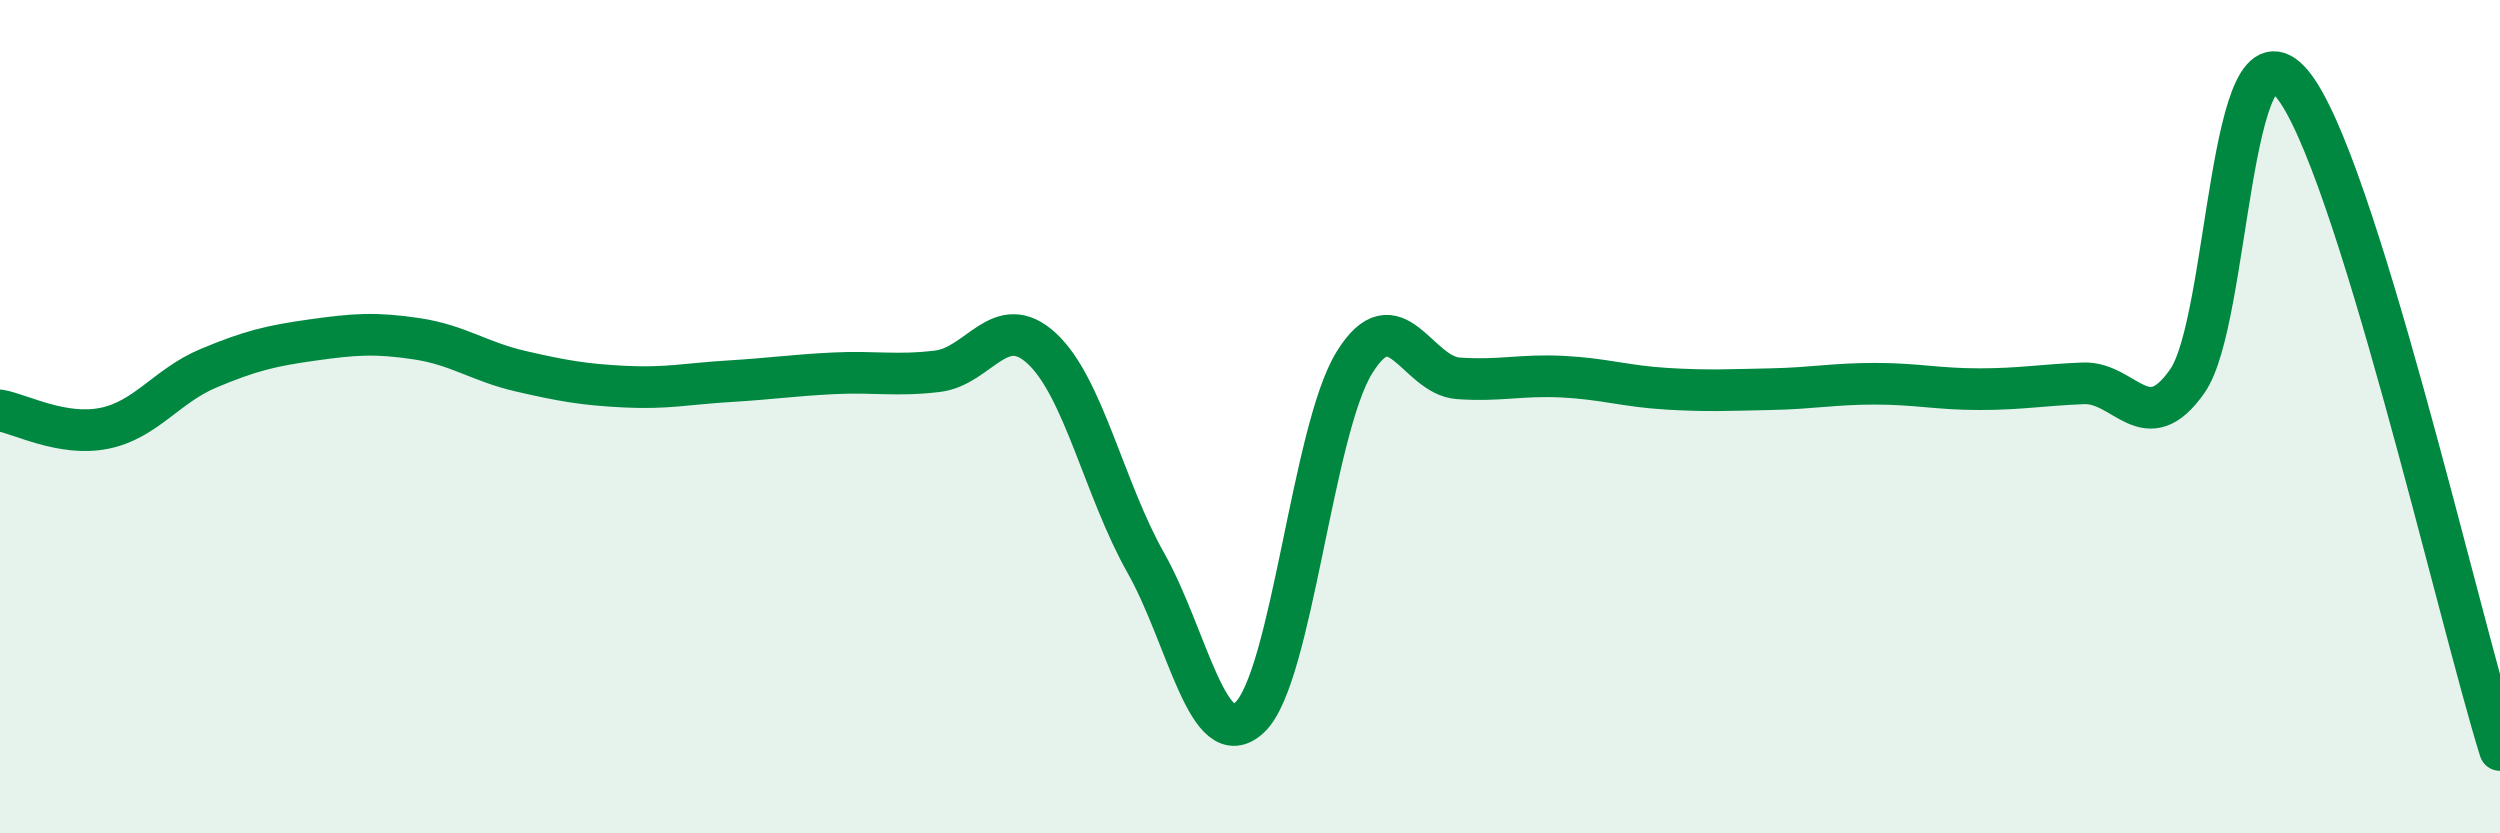
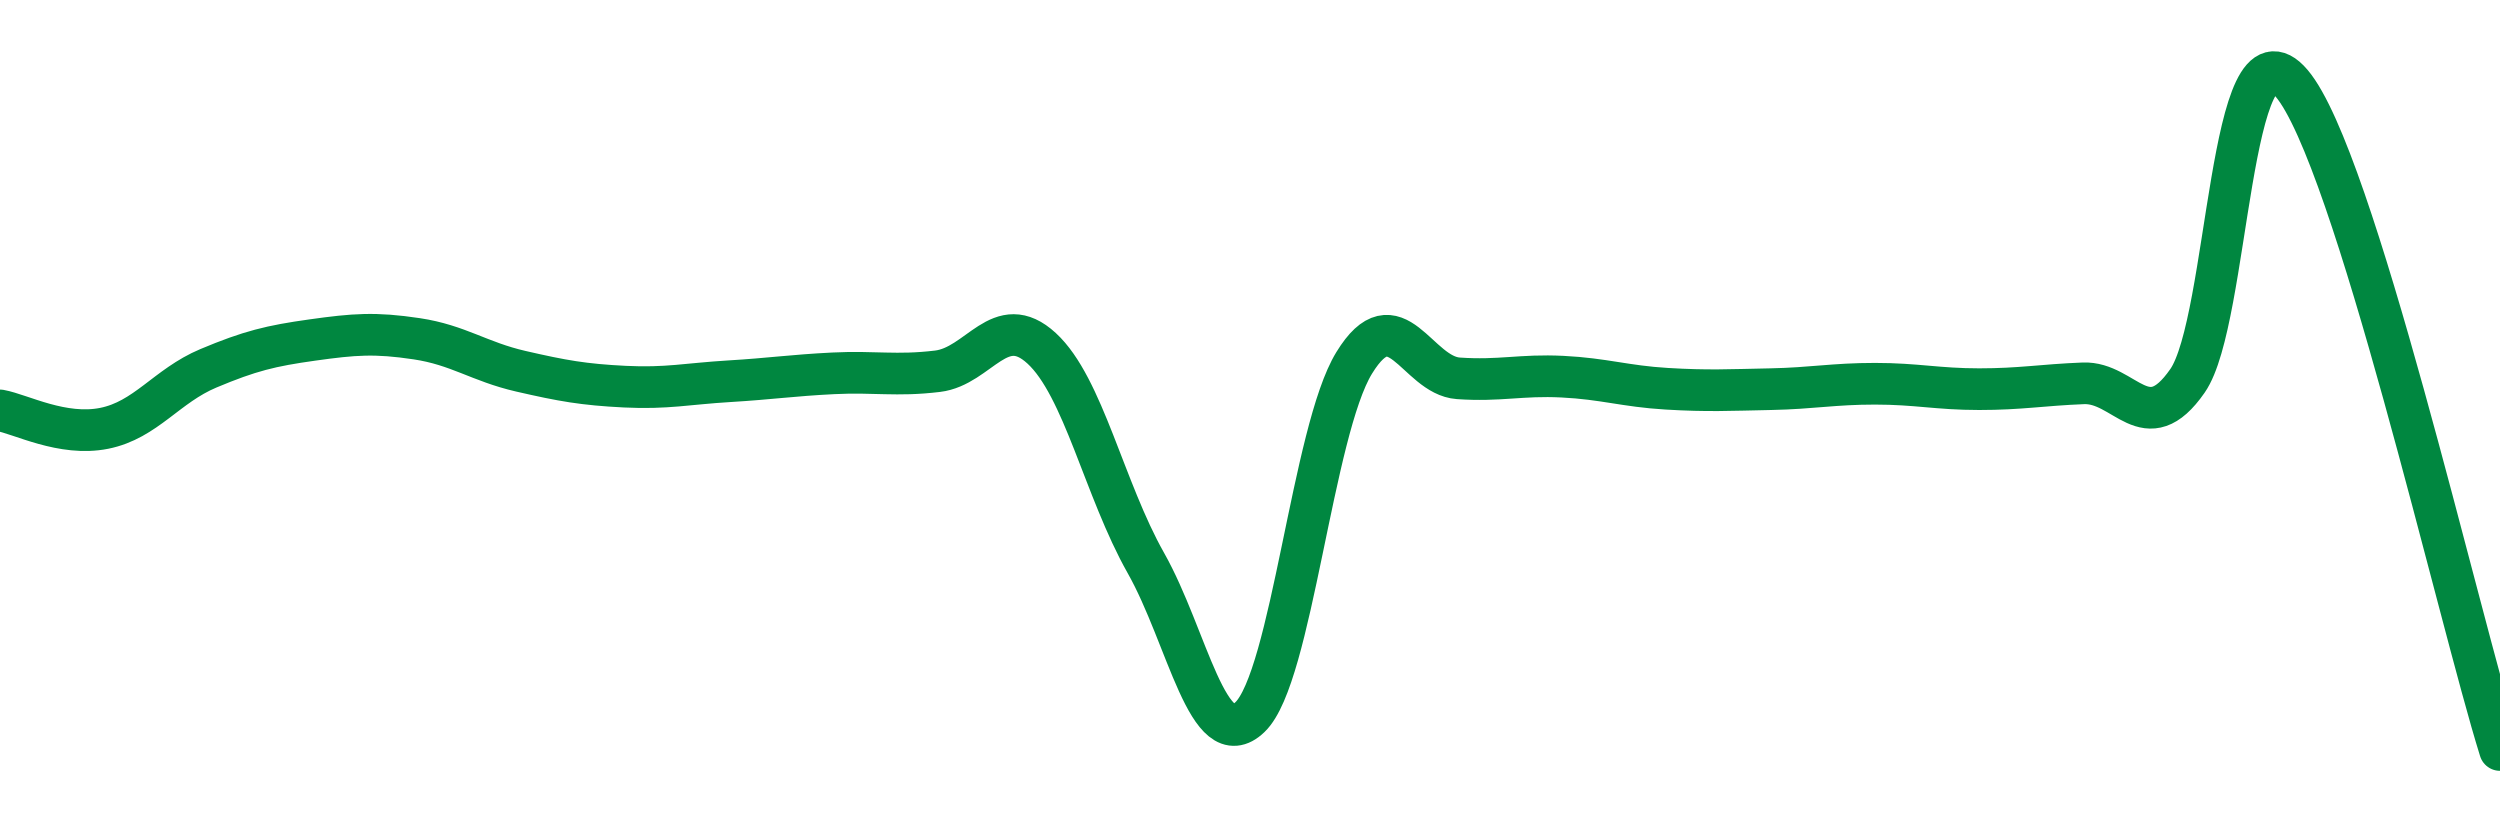
<svg xmlns="http://www.w3.org/2000/svg" width="60" height="20" viewBox="0 0 60 20">
-   <path d="M 0,9.85 C 0.5,9.94 1.5,10.48 2.5,10.28 C 3.5,10.08 4,9.26 5,8.84 C 6,8.42 6.5,8.3 7.5,8.16 C 8.5,8.02 9,7.98 10,8.13 C 11,8.28 11.5,8.68 12.5,8.91 C 13.5,9.14 14,9.23 15,9.28 C 16,9.33 16.5,9.21 17.5,9.15 C 18.5,9.09 19,9.01 20,8.96 C 21,8.91 21.5,9.03 22.5,8.91 C 23.5,8.79 24,7.44 25,8.36 C 26,9.28 26.5,11.74 27.5,13.51 C 28.5,15.28 29,18.17 30,17.21 C 31,16.25 31.5,10.34 32.5,8.71 C 33.5,7.08 34,9.01 35,9.08 C 36,9.15 36.5,8.99 37.5,9.04 C 38.5,9.09 39,9.27 40,9.33 C 41,9.39 41.5,9.36 42.5,9.34 C 43.5,9.32 44,9.21 45,9.21 C 46,9.21 46.5,9.34 47.5,9.34 C 48.5,9.34 49,9.24 50,9.2 C 51,9.16 51.5,10.58 52.5,9.14 C 53.5,7.7 53.5,0.23 55,2 C 56.5,3.77 59,14.8 60,18L60 20L0 20Z" fill="#008740" opacity="0.1" stroke-linecap="round" stroke-linejoin="round" />
  <path d="M 0,9.85 C 0.5,9.94 1.5,10.48 2.5,10.28 C 3.5,10.08 4,9.26 5,8.84 C 6,8.42 6.5,8.3 7.5,8.16 C 8.5,8.02 9,7.98 10,8.13 C 11,8.28 11.5,8.68 12.5,8.91 C 13.5,9.14 14,9.23 15,9.28 C 16,9.33 16.5,9.21 17.5,9.15 C 18.5,9.09 19,9.01 20,8.96 C 21,8.91 21.5,9.03 22.5,8.91 C 23.5,8.79 24,7.44 25,8.36 C 26,9.28 26.5,11.74 27.5,13.51 C 28.5,15.28 29,18.17 30,17.21 C 31,16.25 31.5,10.34 32.5,8.71 C 33.5,7.08 34,9.01 35,9.08 C 36,9.15 36.5,8.99 37.5,9.04 C 38.5,9.09 39,9.27 40,9.33 C 41,9.39 41.5,9.36 42.5,9.34 C 43.5,9.32 44,9.21 45,9.21 C 46,9.21 46.5,9.34 47.5,9.34 C 48.5,9.34 49,9.24 50,9.2 C 51,9.16 51.5,10.58 52.5,9.14 C 53.5,7.7 53.5,0.23 55,2 C 56.5,3.77 59,14.8 60,18" stroke="#008740" stroke-width="1" fill="none" stroke-linecap="round" stroke-linejoin="round" />
</svg>